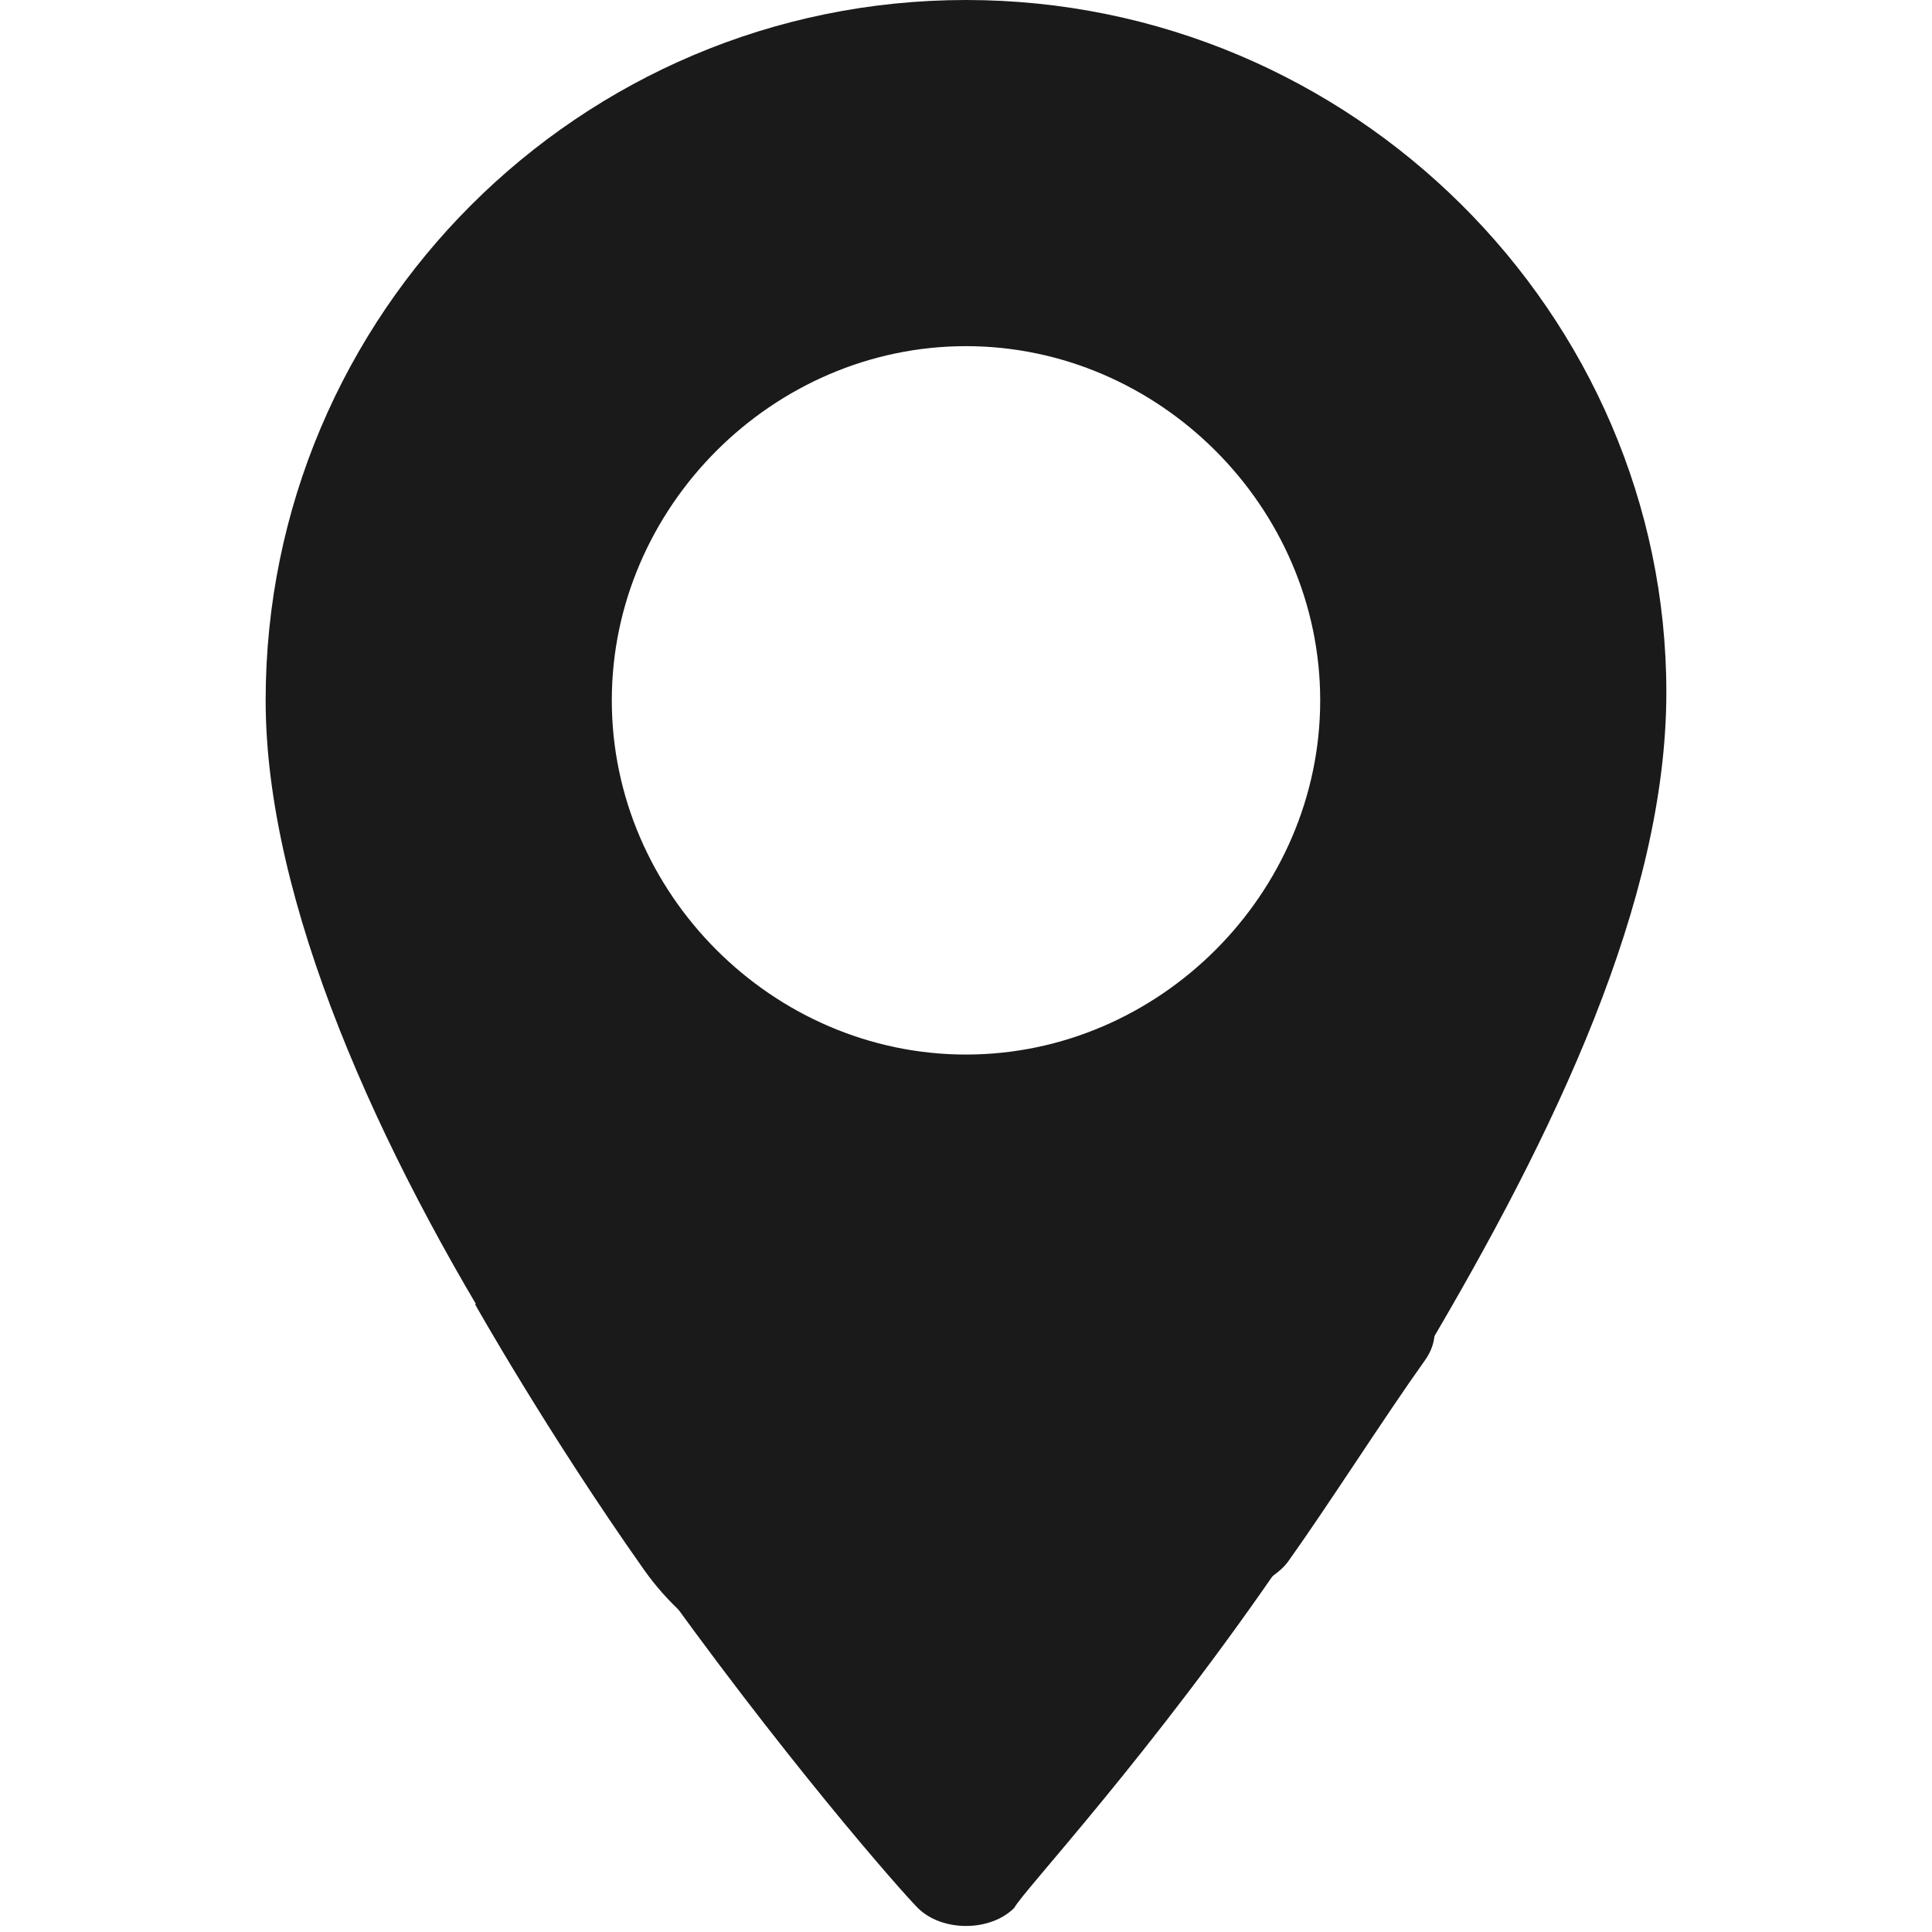
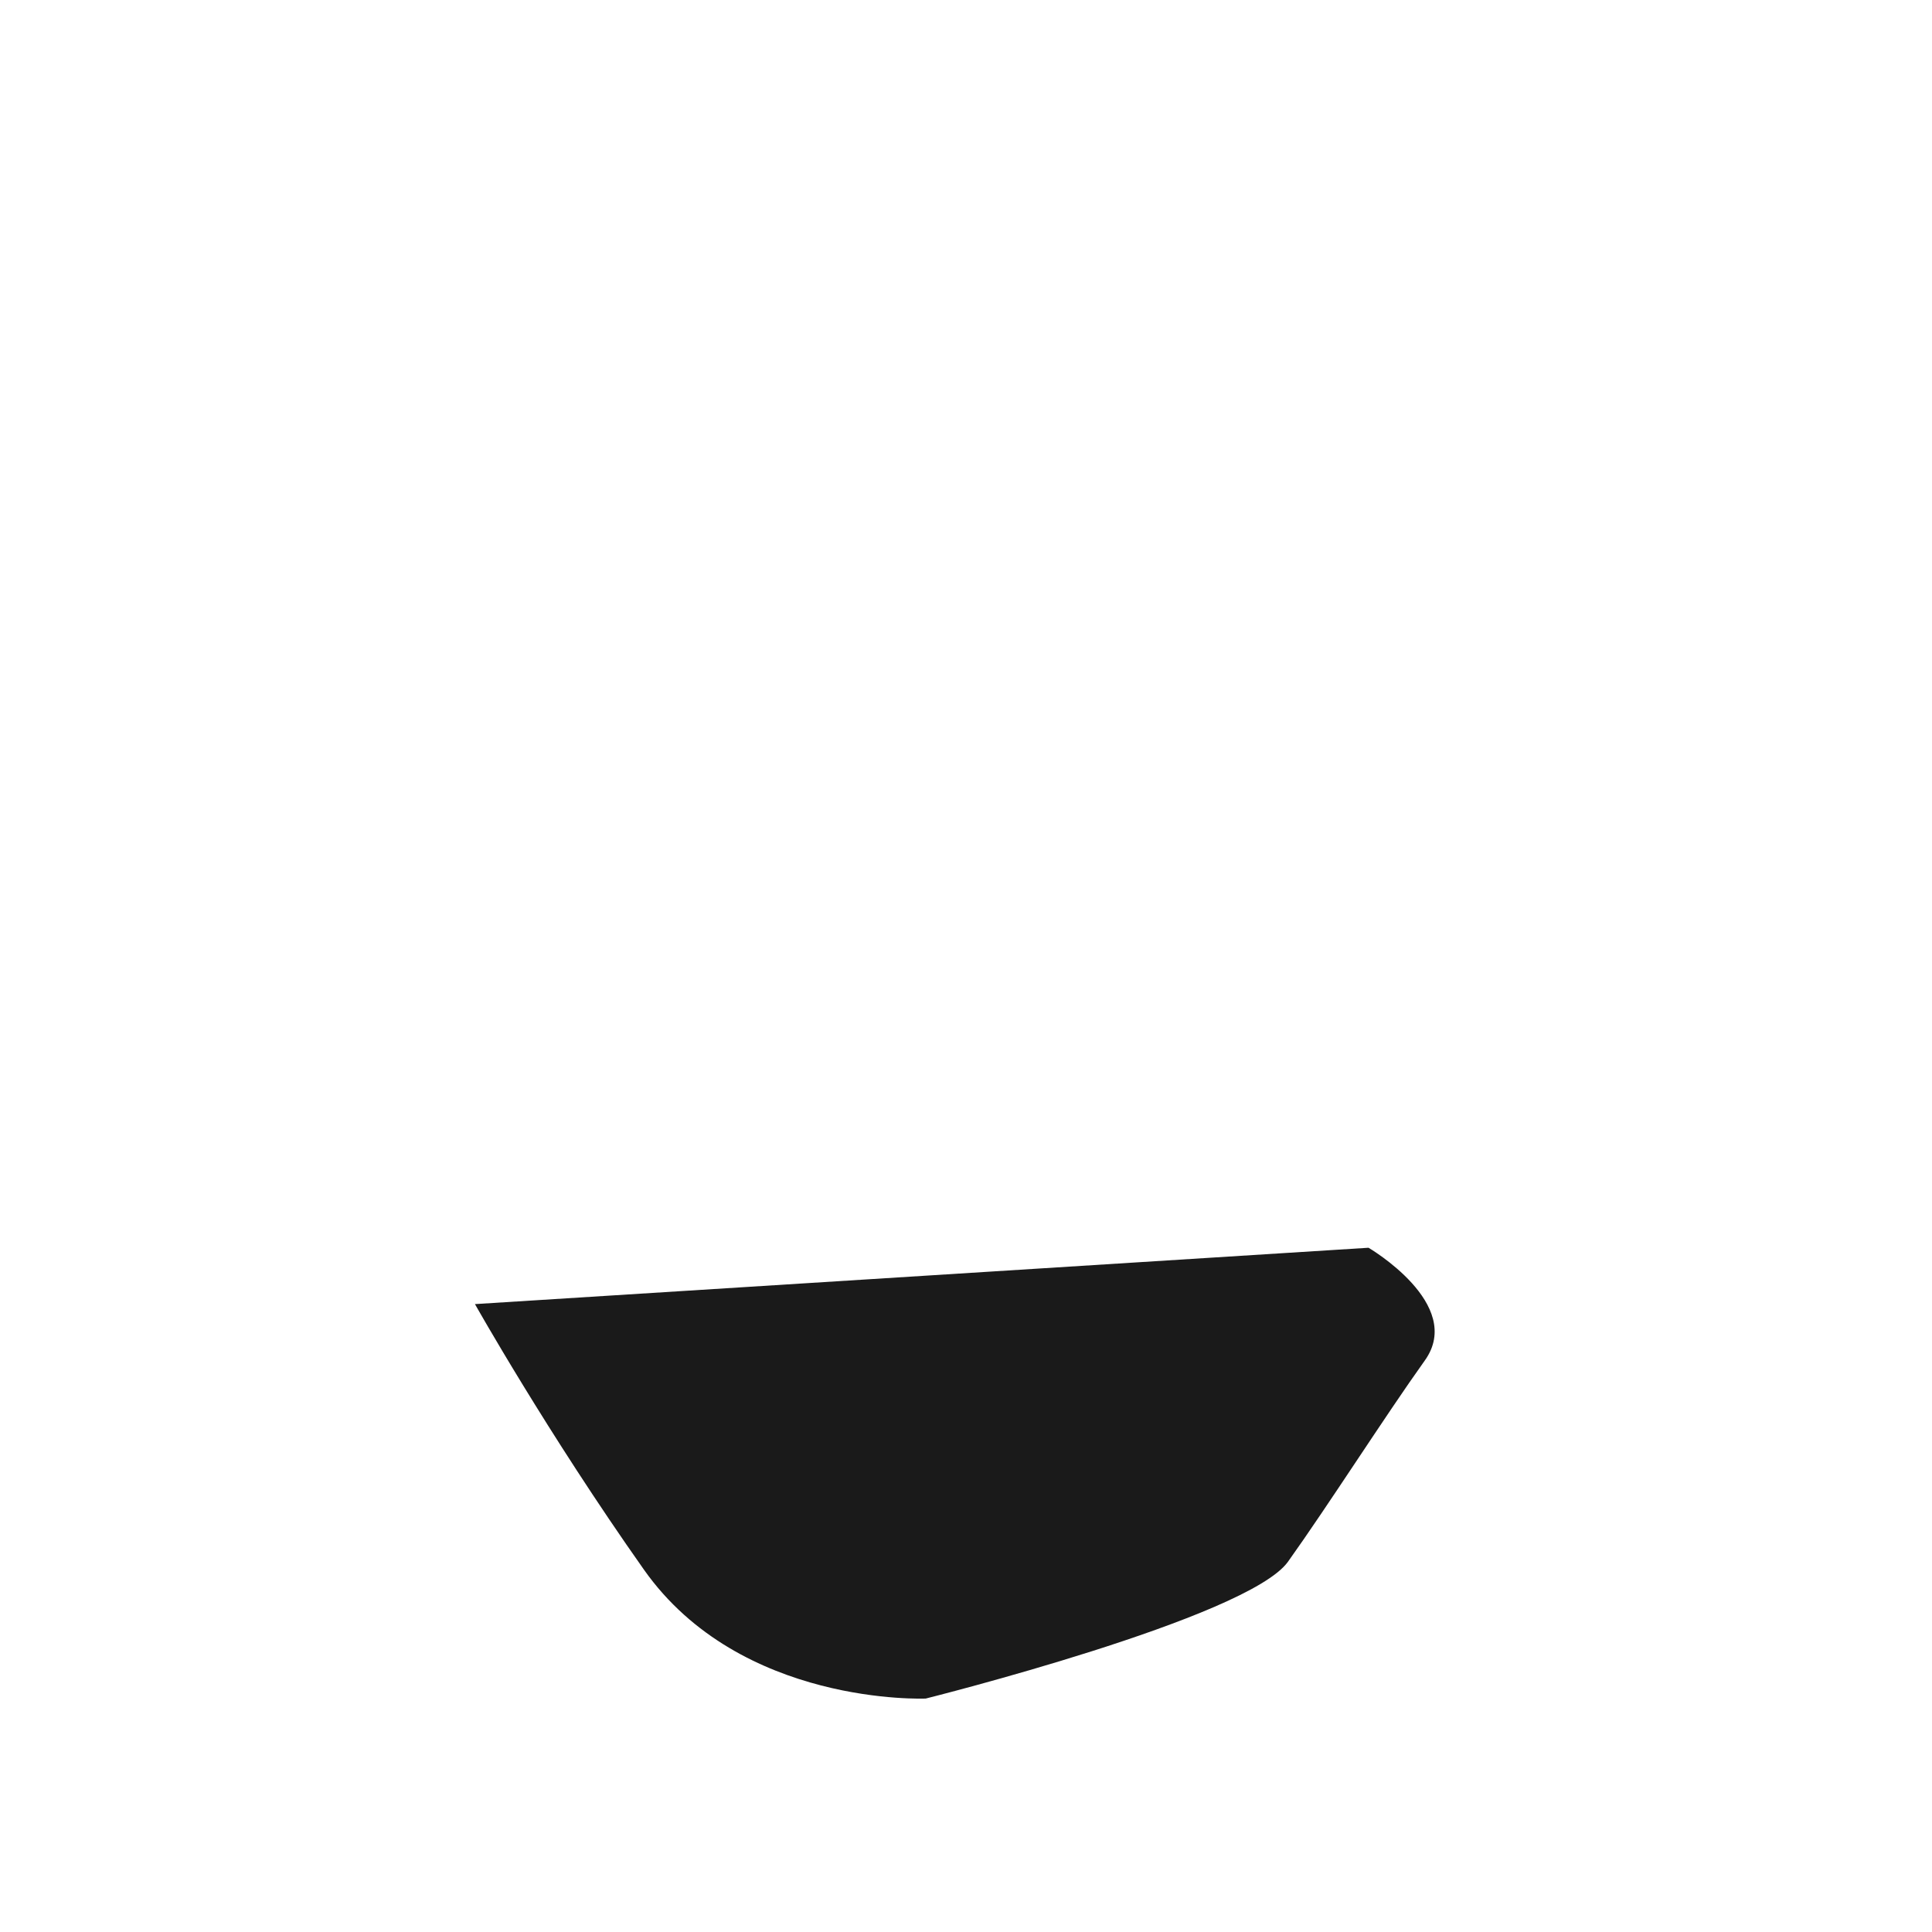
<svg xmlns="http://www.w3.org/2000/svg" version="1" id="图层_1" viewBox="0 0 24 24">
  <style>.st0{fill:#1a1a1a}</style>
  <switch>
    <g>
-       <path class="st0" d="M8 19.4c1.7 2.4 3.2 4.1 3.4 4.3.3.3.9.3 1.2 0 .1-.2 1.7-1.9 3.4-4.4-1.3.3-2.7.4-4.2.4-1.3.1-2.6 0-3.8-.3zM17.7 16.8c1.6-2.7 3-5.6 3-8.2C20.7 3.9 16.8 0 12 0 7.2 0 3.3 3.9 3.3 8.7c0 2.5 1.4 5.6 3.1 8.3 1.5.5 3.4.8 5.4.8 2.3 0 4.3-.4 5.9-1zM7.6 8.7c0-2.4 2-4.4 4.4-4.4s4.4 2 4.4 4.4c0 2.4-2 4.4-4.4 4.4-2.4 0-4.4-2-4.4-4.4z" />
      <path class="st0" d="M5.9 16.2s.9 1.6 2.1 3.3 3.5 1.6 3.5 1.6 4-1 4.5-1.7 1.2-1.8 1.7-2.5-.7-1.4-.7-1.4l-11.1.7z" />
    </g>
  </switch>
</svg>